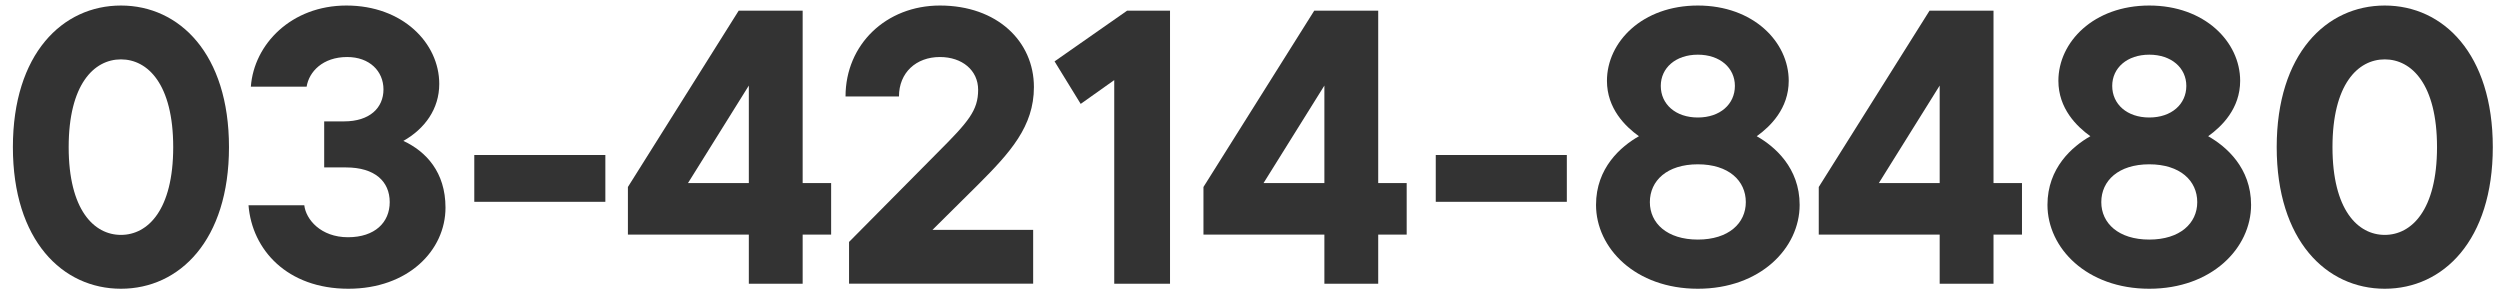
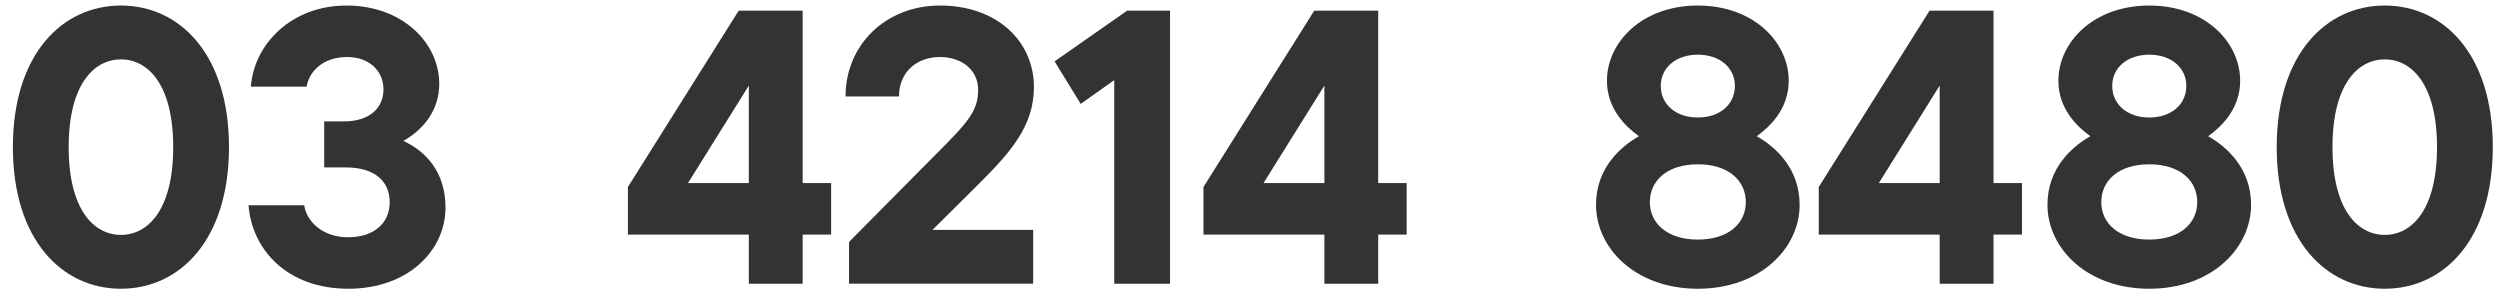
<svg xmlns="http://www.w3.org/2000/svg" width="141" height="17" viewBox="0 0 141 17" fill="none">
  <path d="M134.5 16.285C131.2 16.285 128.406 13.556 128.406 8.299C128.406 3.041 131.2 0.312 134.5 0.312C137.8 0.312 140.594 3.041 140.594 8.299C140.594 13.556 137.8 16.285 134.5 16.285ZM134.5 13.248C136.018 13.248 137.448 11.841 137.448 8.299C137.448 4.756 136.018 3.349 134.5 3.349C132.982 3.349 131.552 4.756 131.552 8.299C131.552 11.841 132.982 13.248 134.5 13.248Z" fill="#333333" />
  <path d="M124.541 7.683C125.553 8.255 126.961 9.464 126.961 11.555C126.961 13.996 124.739 16.285 121.219 16.285C117.699 16.285 115.477 13.996 115.477 11.555C115.477 9.464 116.885 8.255 117.897 7.683C117.127 7.133 116.093 6.12 116.093 4.559C116.093 2.358 118.095 0.312 121.219 0.312C124.343 0.312 126.345 2.358 126.345 4.559C126.345 6.12 125.311 7.133 124.541 7.683ZM121.219 3.084C119.965 3.084 119.129 3.833 119.129 4.845C119.129 5.878 119.965 6.627 121.219 6.627C122.473 6.627 123.309 5.878 123.309 4.845C123.309 3.833 122.473 3.084 121.219 3.084ZM121.219 13.512C122.957 13.512 123.925 12.588 123.925 11.4C123.925 10.191 122.957 9.267 121.219 9.267C119.481 9.267 118.513 10.191 118.513 11.4C118.513 12.588 119.481 13.512 121.219 13.512Z" fill="#333333" />
  <path d="M112.434 10.326H114.04V13.23H112.434V16.002H109.398V13.23H102.578V10.546L108.826 0.602H112.434V10.326ZM109.398 10.326V4.826L105.966 10.326H109.398Z" fill="#333333" />
  <path d="M99.08 7.683C100.092 8.255 101.5 9.464 101.5 11.555C101.5 13.996 99.278 16.285 95.758 16.285C92.238 16.285 90.016 13.996 90.016 11.555C90.016 9.464 91.424 8.255 92.436 7.683C91.666 7.133 90.632 6.12 90.632 4.559C90.632 2.358 92.634 0.312 95.758 0.312C98.882 0.312 100.884 2.358 100.884 4.559C100.884 6.12 99.85 7.133 99.08 7.683ZM95.758 3.084C94.504 3.084 93.668 3.833 93.668 4.845C93.668 5.878 94.504 6.627 95.758 6.627C97.012 6.627 97.848 5.878 97.848 4.845C97.848 3.833 97.012 3.084 95.758 3.084ZM95.758 13.512C97.496 13.512 98.464 12.588 98.464 11.4C98.464 10.191 97.496 9.267 95.758 9.267C94.02 9.267 93.052 10.191 93.052 11.4C93.052 12.588 94.02 13.512 95.758 13.512Z" fill="#333333" />
-   <path d="M88.369 11.382H80.977V8.742H88.369V11.382Z" fill="#333333" />
  <path d="M77.731 10.326H79.337V13.23H77.731V16.002H74.695V13.23H67.875V10.546L74.123 0.602H77.731V10.326ZM74.695 10.326V4.826L71.263 10.326H74.695Z" fill="#333333" />
  <path d="M59.477 3.462L63.569 0.602H65.989V16.002H62.843V4.518L60.951 5.86L59.477 3.462Z" fill="#333333" />
  <path d="M55.167 10.411L52.593 12.963H58.27V15.998H47.886V13.645L52.901 8.585C54.617 6.869 55.167 6.231 55.167 5.064C55.167 3.965 54.266 3.216 53.011 3.216C51.669 3.216 50.702 4.096 50.702 5.439H47.688C47.688 2.513 49.975 0.312 53.011 0.312C56.245 0.312 58.313 2.337 58.313 4.91C58.313 7.133 56.971 8.607 55.167 10.411Z" fill="#333333" />
  <path d="M45.27 10.326H46.876V13.23H45.27V16.002H42.234V13.23H35.414V10.546L41.662 0.602H45.27V10.326ZM42.234 10.326V4.826L38.802 10.326H42.234Z" fill="#333333" />
-   <path d="M34.142 11.382H26.75V8.742H34.142V11.382Z" fill="#333333" />
  <path d="M22.75 7.947C24.026 8.54 25.126 9.707 25.126 11.709C25.126 14.129 23.014 16.285 19.648 16.285C16.194 16.285 14.214 14.085 14.016 11.576H17.162C17.25 12.368 18.086 13.38 19.626 13.38C21.144 13.38 21.98 12.544 21.98 11.4C21.98 10.235 21.144 9.443 19.516 9.443H18.284V6.846H19.406C20.858 6.846 21.628 6.077 21.628 5.043C21.628 4.008 20.836 3.216 19.582 3.216C18.196 3.216 17.426 4.053 17.294 4.888H14.148C14.324 2.49 16.436 0.312 19.538 0.312C22.706 0.312 24.774 2.425 24.774 4.734C24.774 6.143 23.96 7.264 22.75 7.947Z" fill="#333333" />
  <path d="M6.821 16.285C3.521 16.285 0.727 13.556 0.727 8.299C0.727 3.041 3.521 0.312 6.821 0.312C10.121 0.312 12.915 3.041 12.915 8.299C12.915 13.556 10.121 16.285 6.821 16.285ZM6.821 13.248C8.339 13.248 9.769 11.841 9.769 8.299C9.769 4.756 8.339 3.349 6.821 3.349C5.303 3.349 3.873 4.756 3.873 8.299C3.873 11.841 5.303 13.248 6.821 13.248Z" fill="#333333" />
</svg>